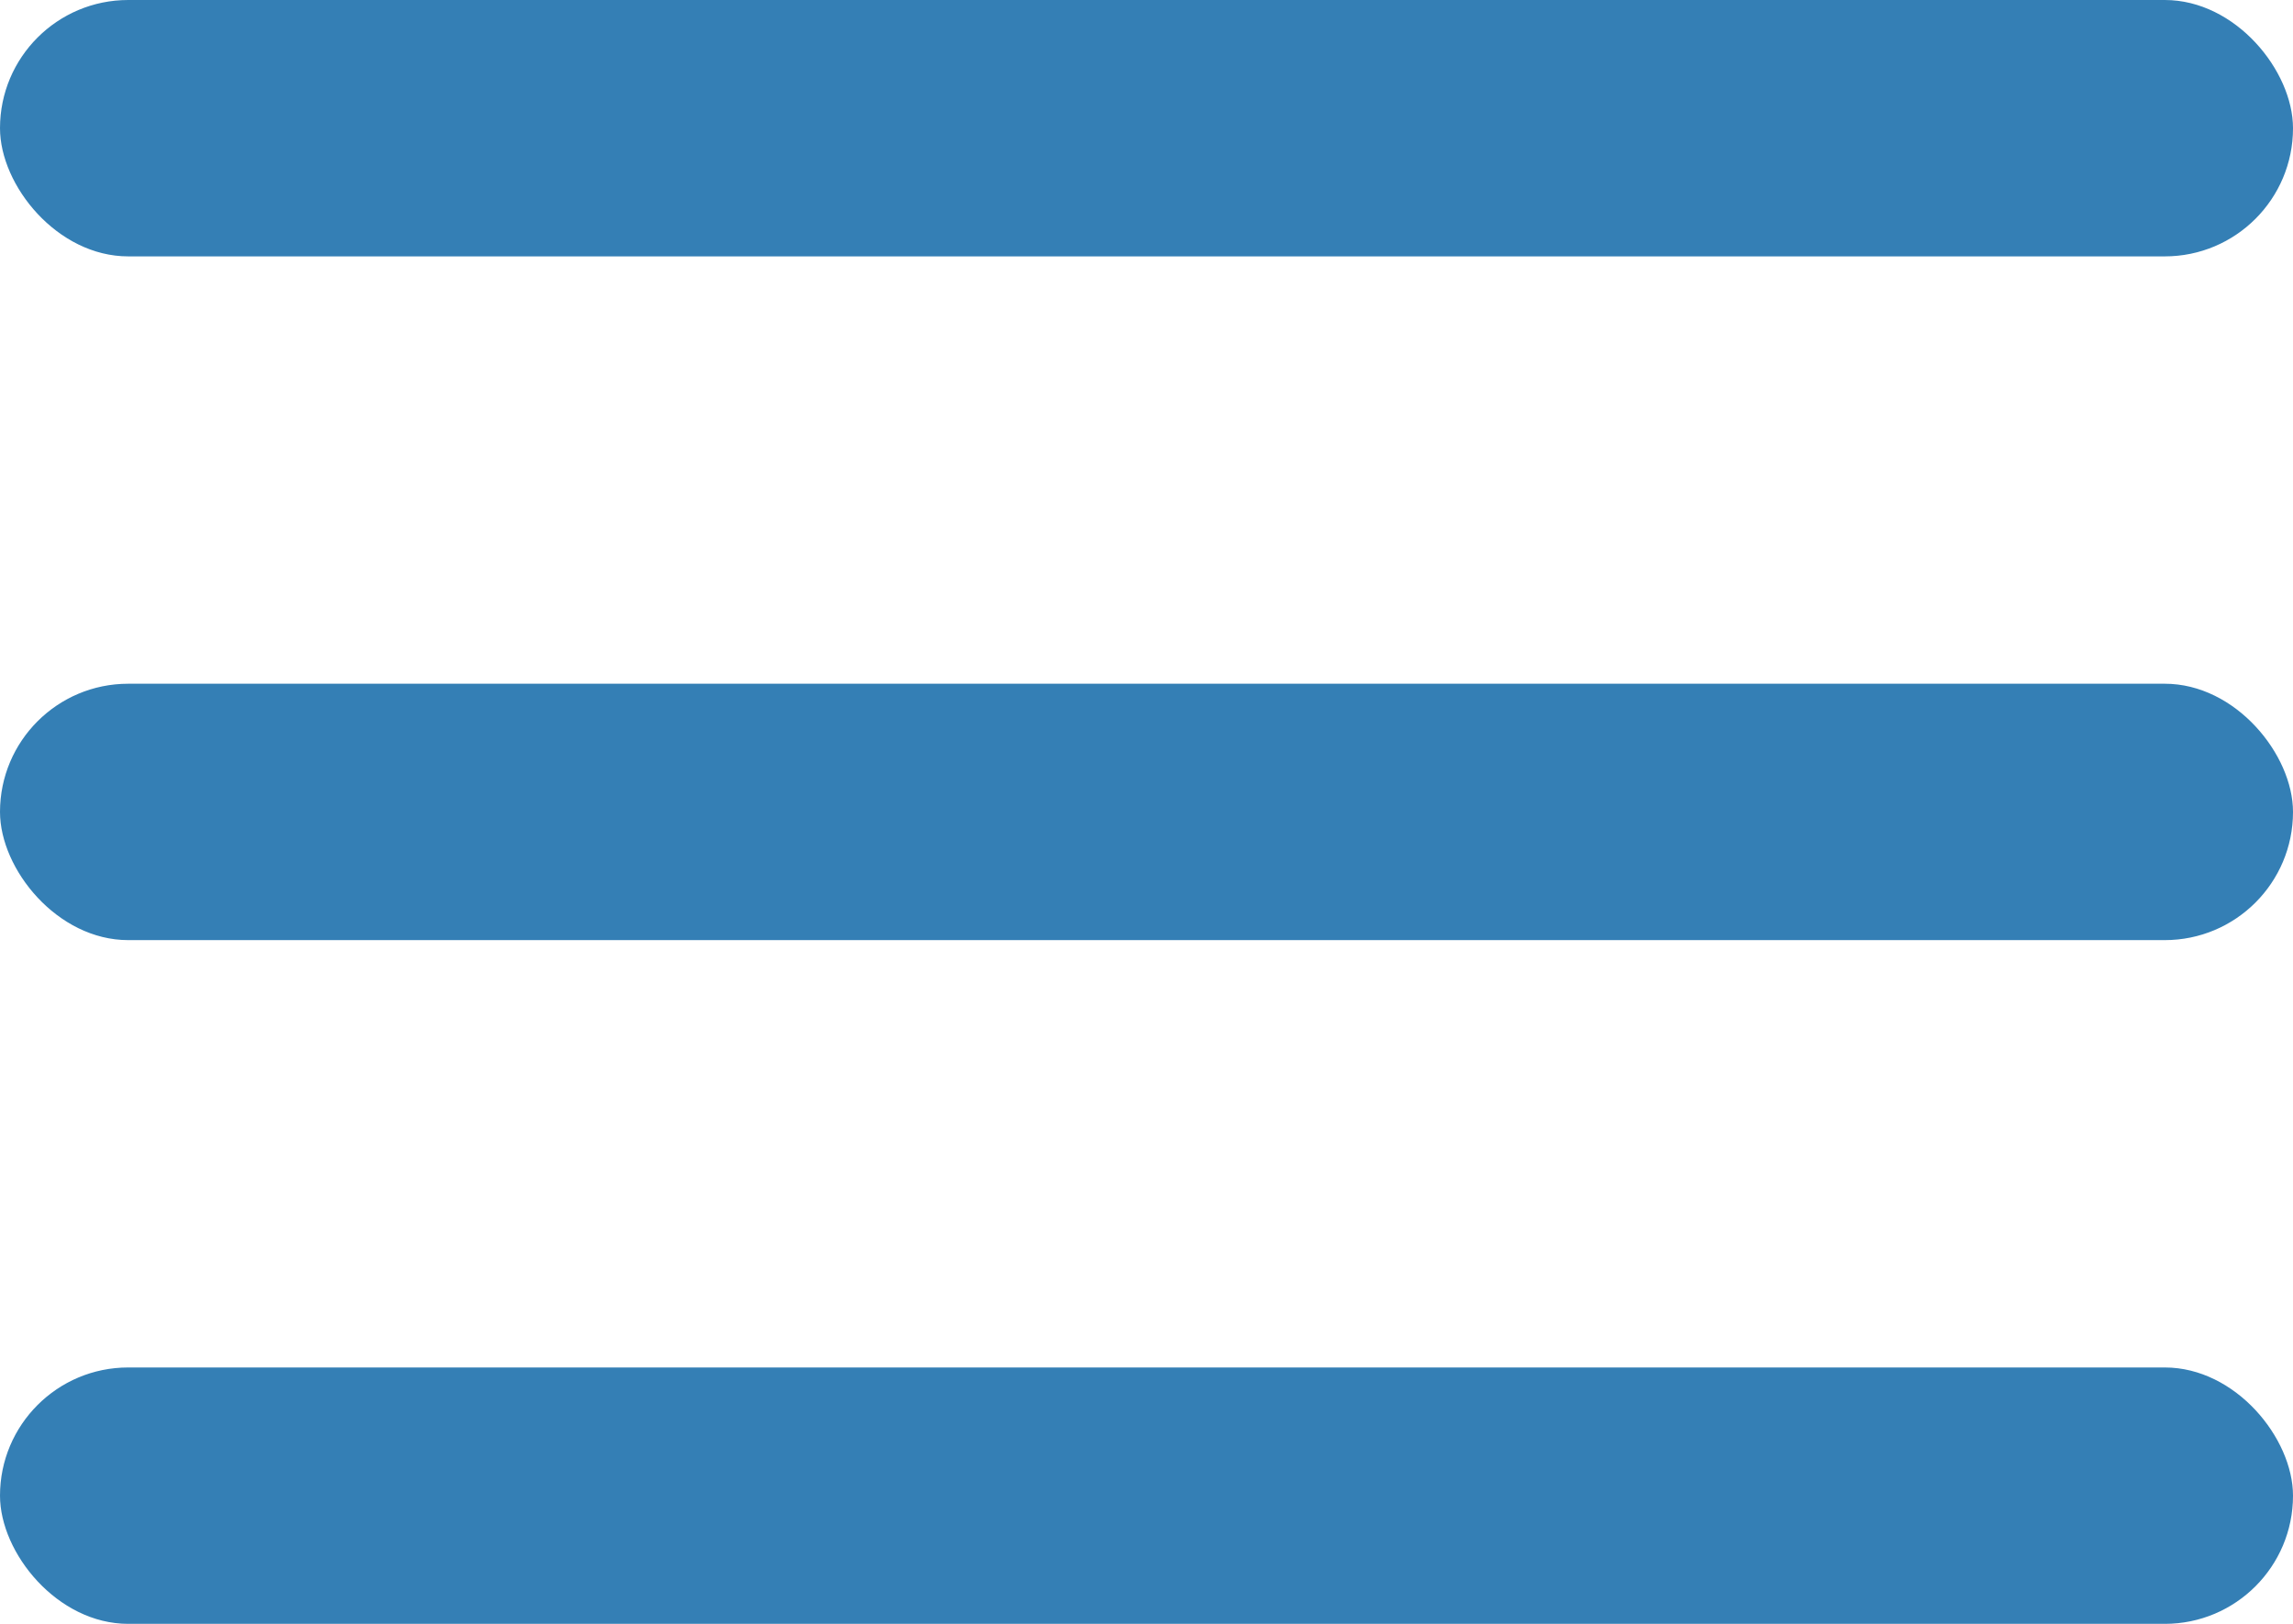
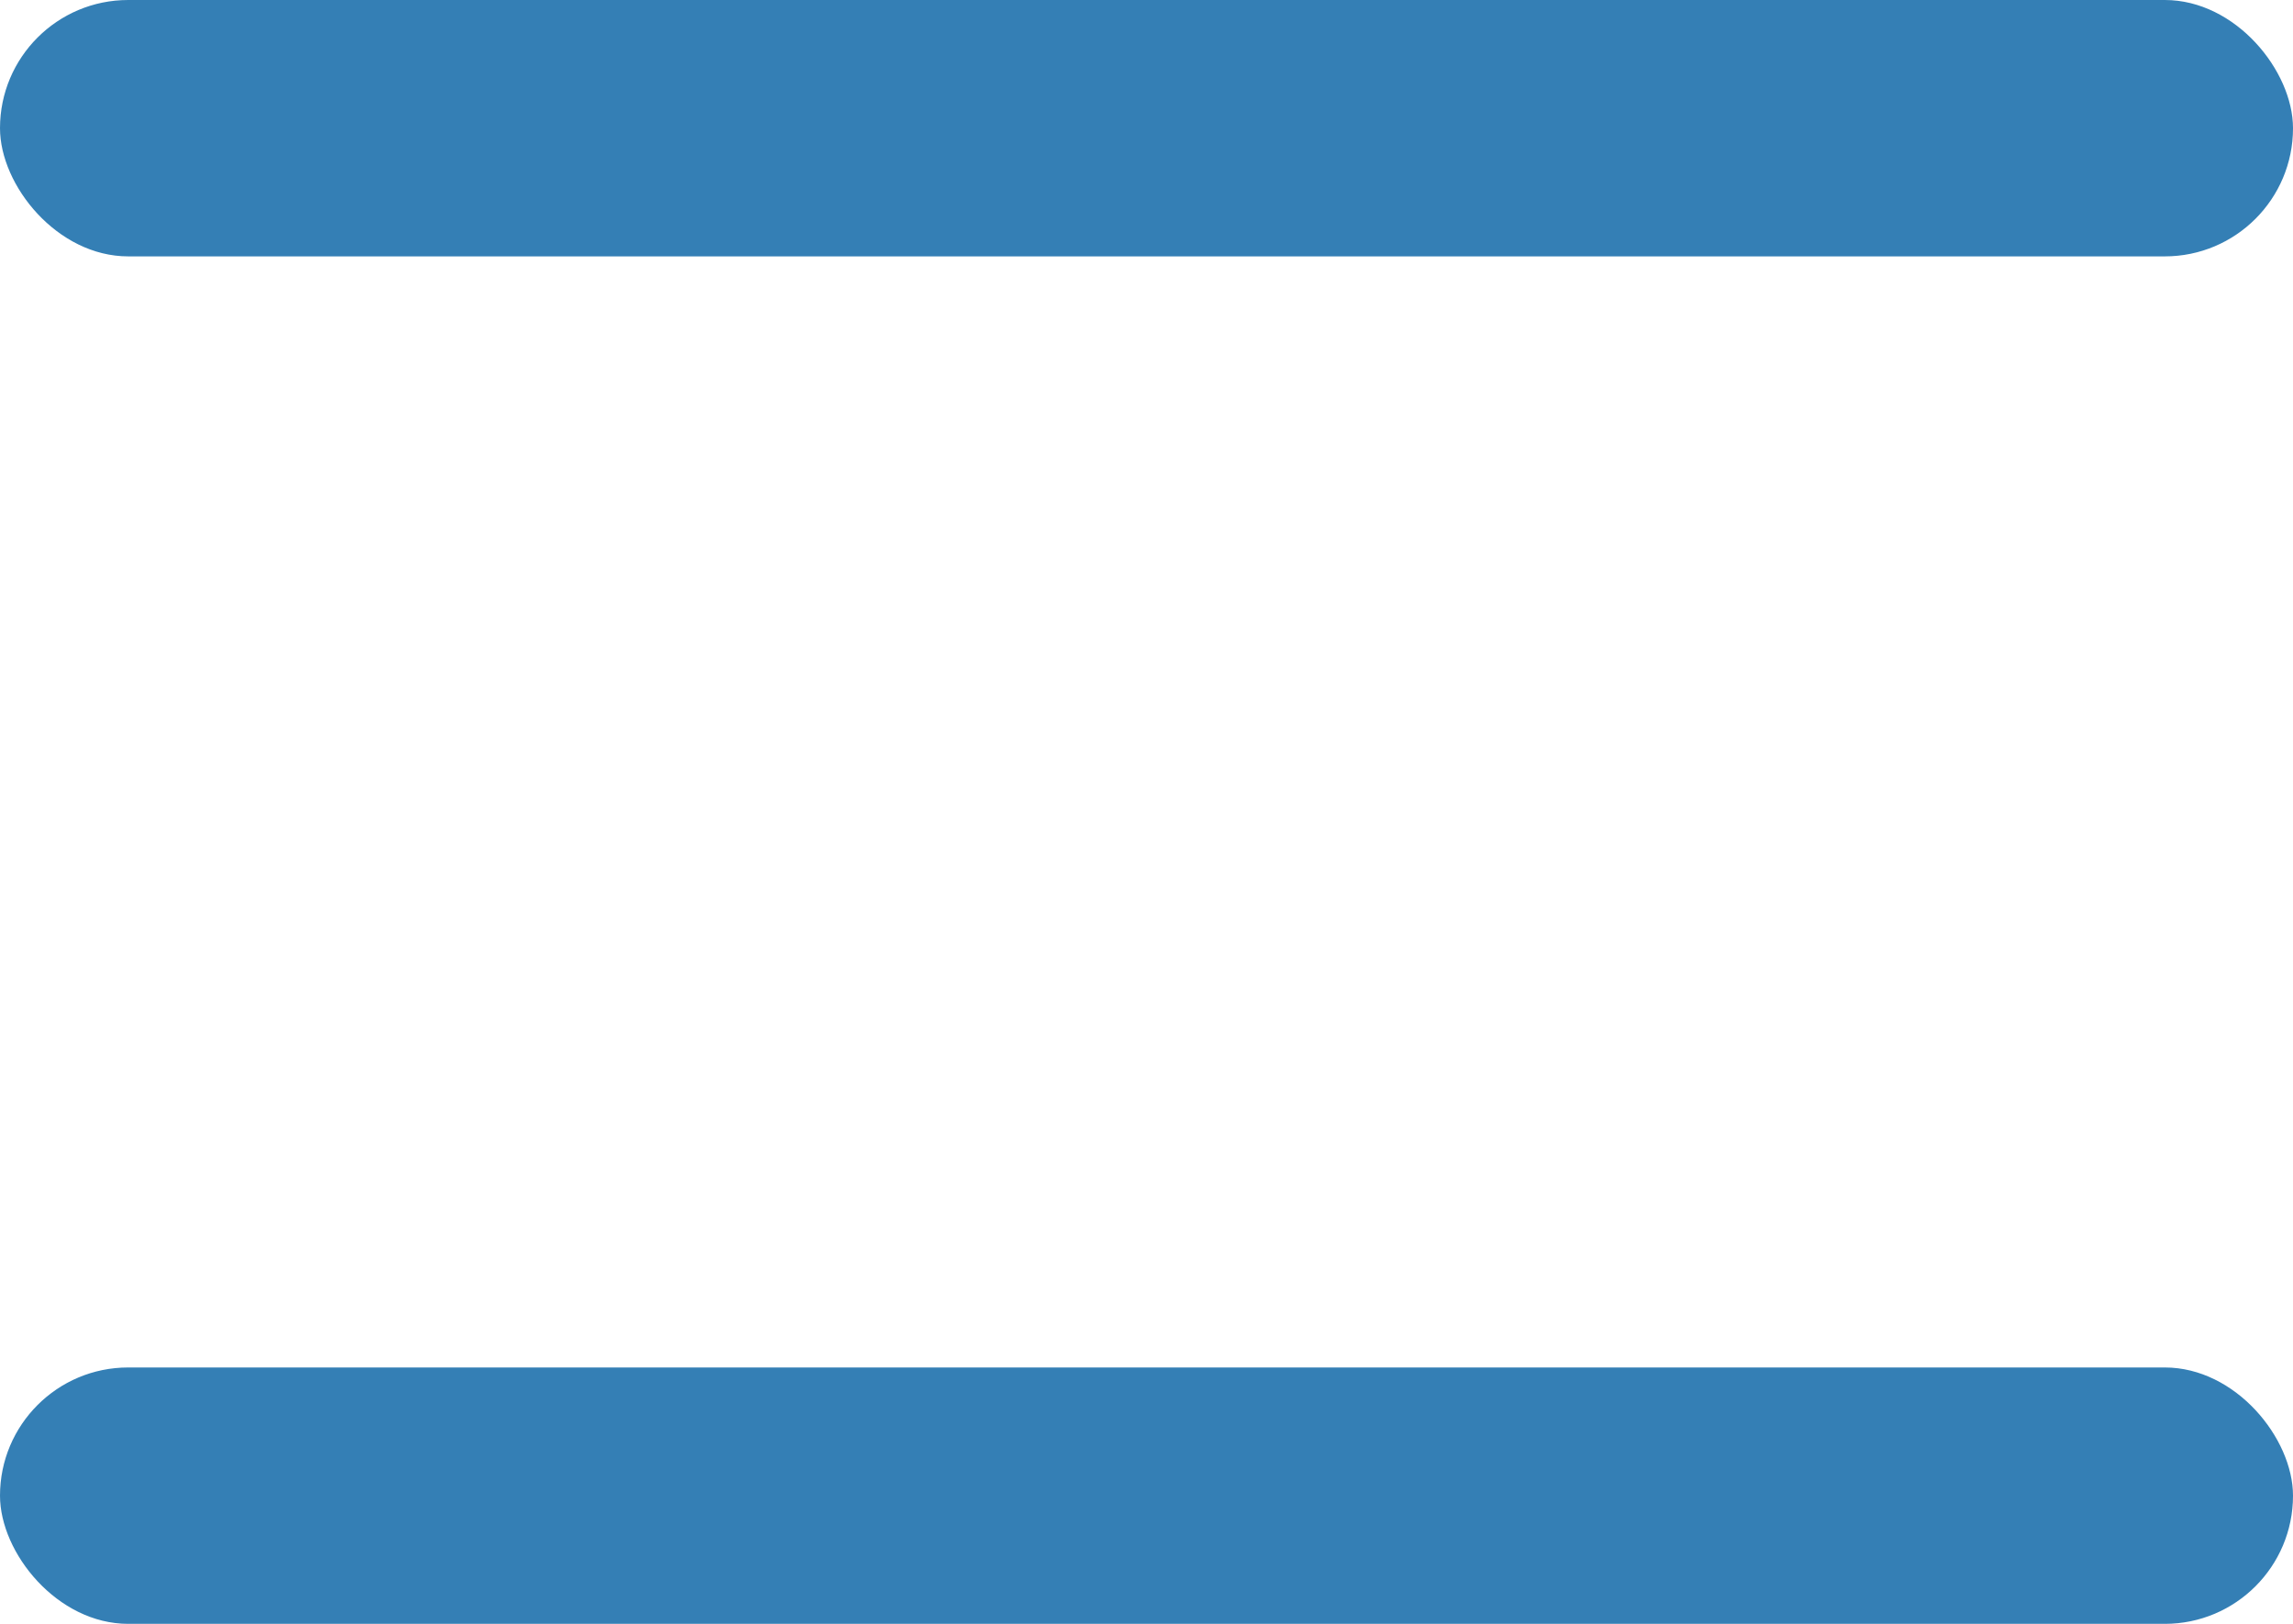
<svg xmlns="http://www.w3.org/2000/svg" width="24px" height="17px" viewBox="0 0 24 17" version="1.1">
  <title>Group 6@2x</title>
  <desc>Created with Sketch.</desc>
  <defs />
  <g id="LP" stroke="none" stroke-width="1" fill="none" fill-rule="evenodd">
    <g id="1.-m_Homepage_03" transform="translate(-281, -23)" fill="#347FB5">
      <g id="Group-8" transform="translate(15, 16)">
        <g id="Group-6" transform="translate(266, 7)">
          <rect id="Rectangle-21" x="0" y="0" width="24" height="2.684" rx="1.342" />
-           <rect id="Rectangle-21" x="0" y="7.158" width="24" height="2.684" rx="1.342" />
          <rect id="Rectangle-21" x="0" y="14.316" width="24" height="2.684" rx="1.342" />
        </g>
      </g>
    </g>
  </g>
</svg>